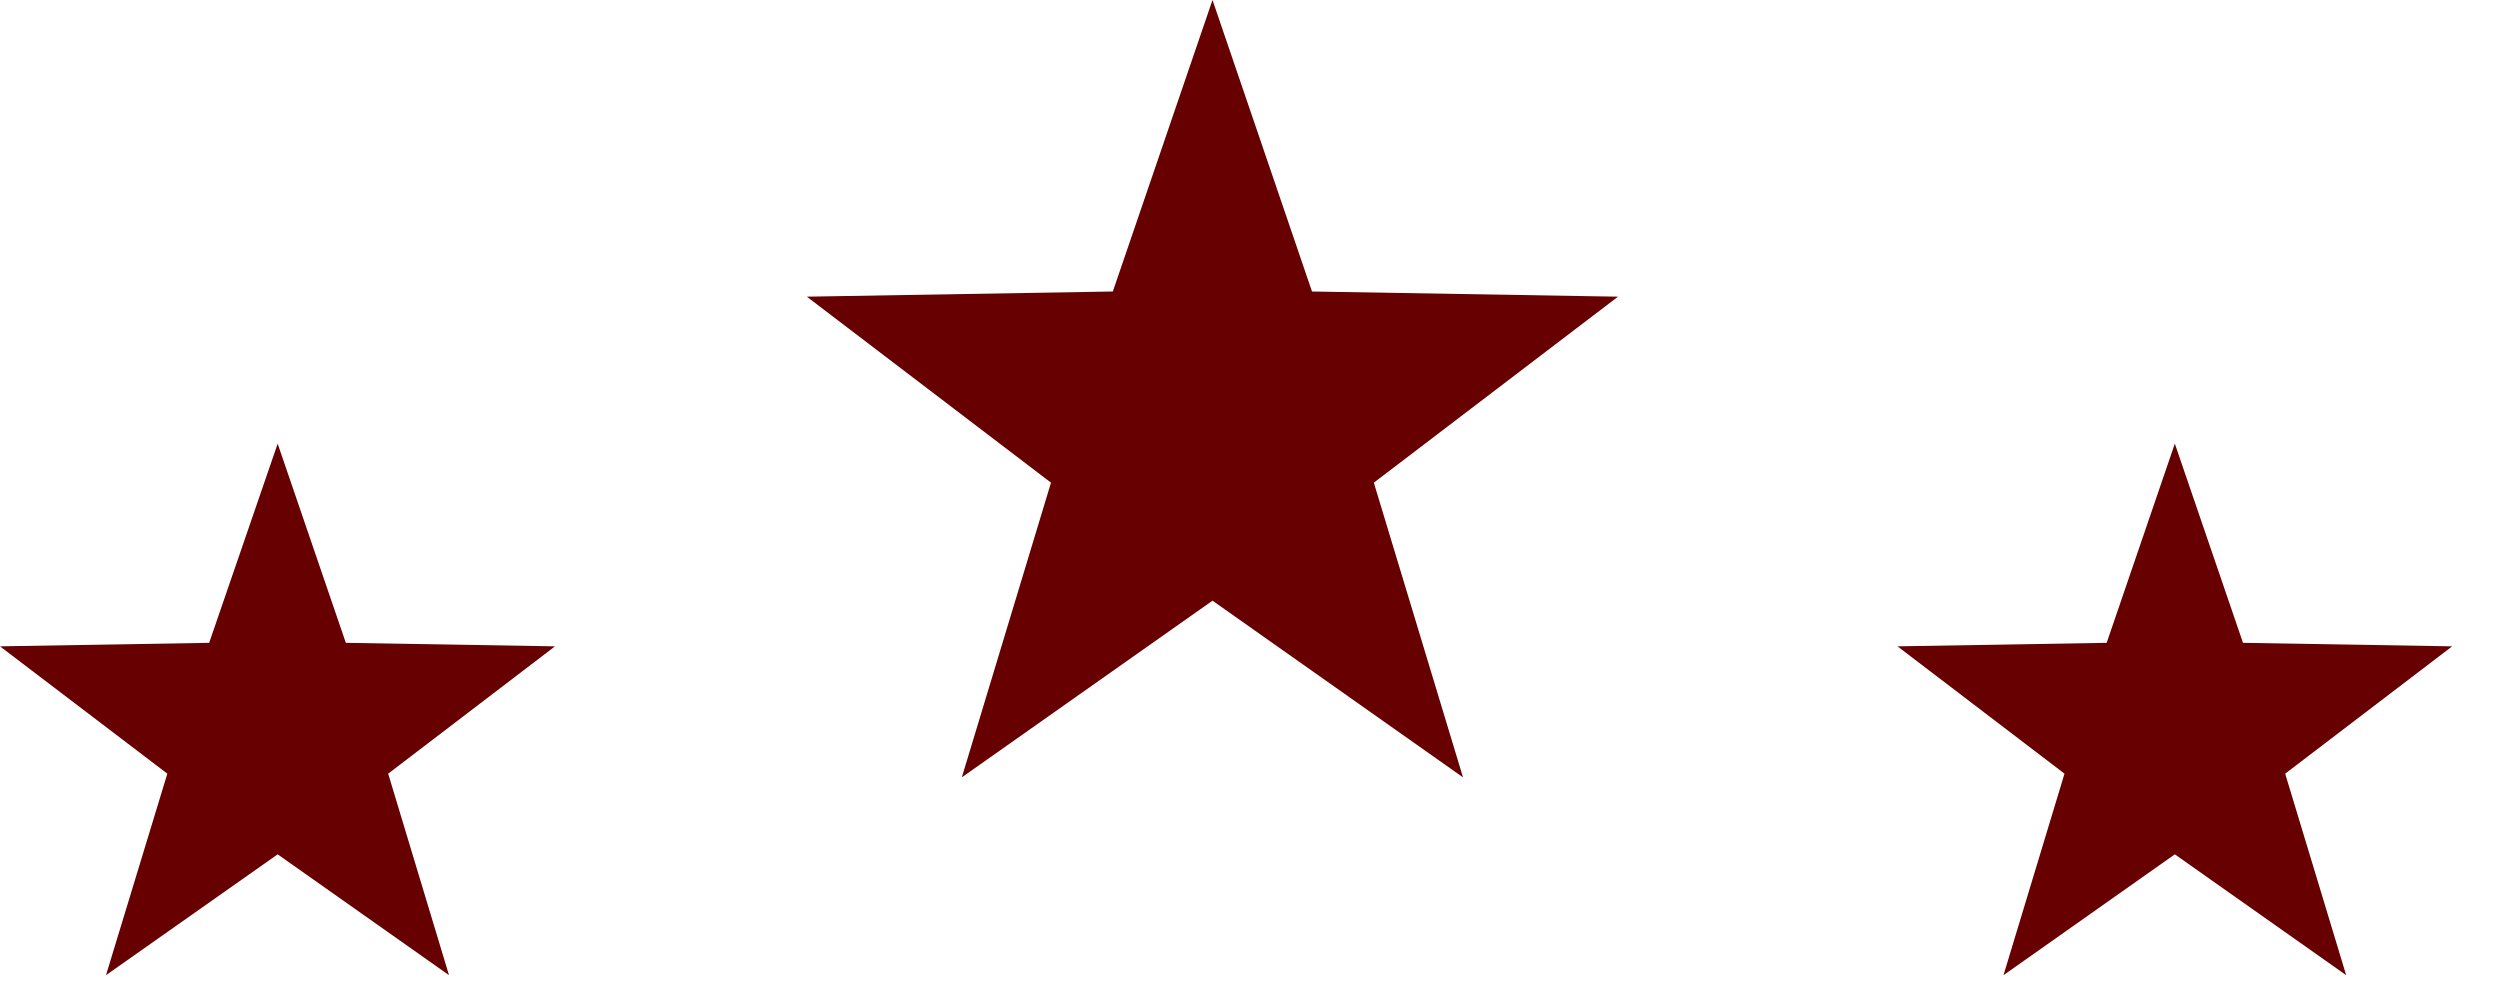
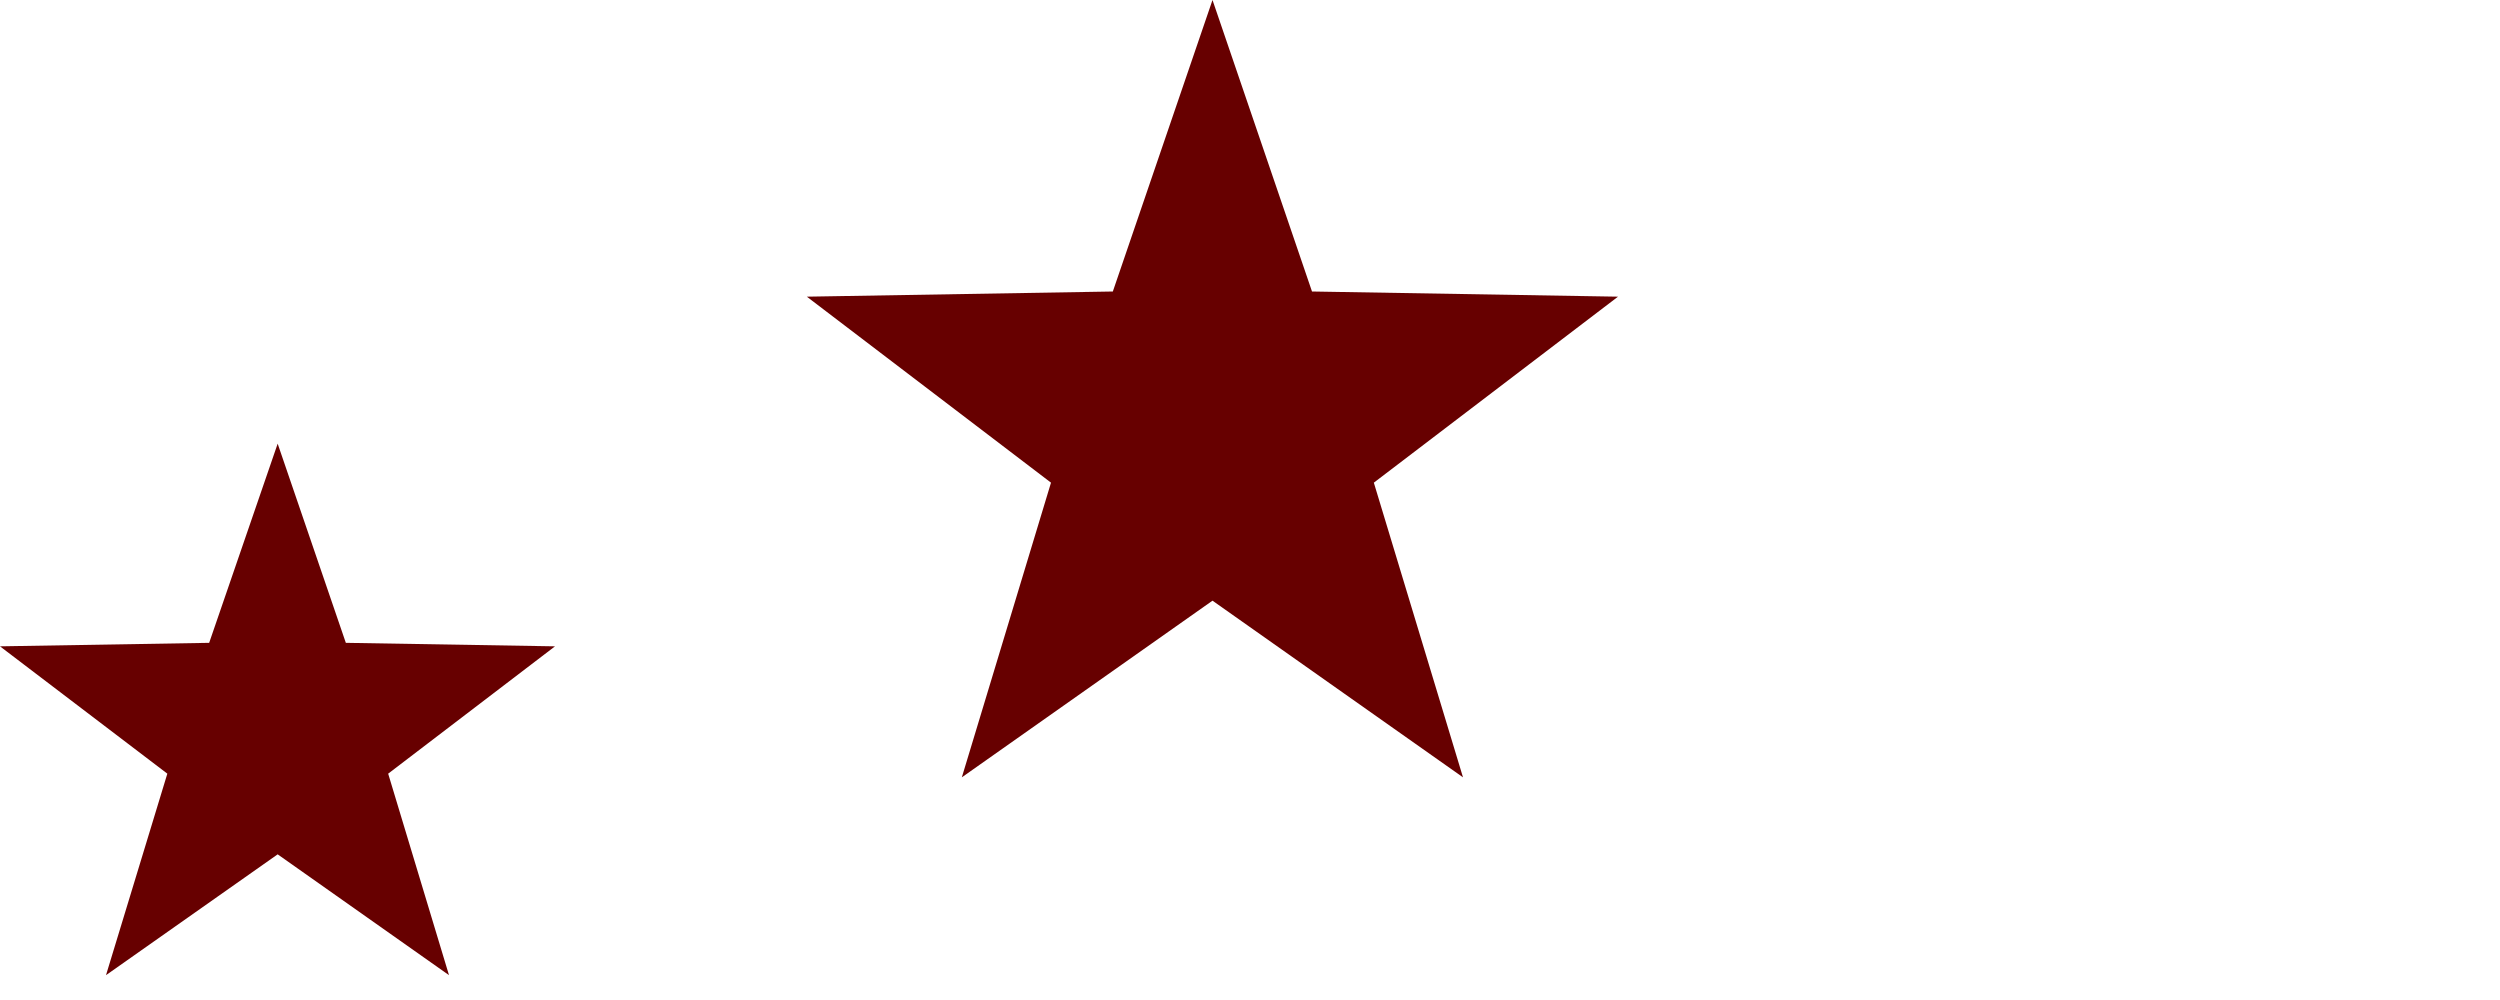
<svg xmlns="http://www.w3.org/2000/svg" fill="none" height="100%" overflow="visible" preserveAspectRatio="none" style="display: block;" viewBox="0 0 15 6" width="100%">
  <g id="star">
    <path d="M1.666 2.662L2.075 3.857L3.33 3.878L2.329 4.642L2.694 5.851L1.666 5.126L0.636 5.851L1.004 4.642L-6.45828e-05 3.878L1.255 3.857L1.666 2.662Z" fill="#670000" id="Vector" />
    <path d="M7.275 3.33023e-06L7.872 1.749L9.708 1.78L8.243 2.896L8.778 4.664L7.275 3.604L5.771 4.664L6.306 2.896L4.841 1.78L6.677 1.749L7.275 3.33023e-06Z" fill="#670000" id="Vector_2" />
-     <path d="M13.049 2.662L13.458 3.857L14.713 3.878L13.711 4.642L14.077 5.851L13.049 5.126L12.021 5.851L12.387 4.642L11.385 3.878L12.64 3.857L13.049 2.662Z" fill="#670000" id="Vector_3" />
  </g>
</svg>